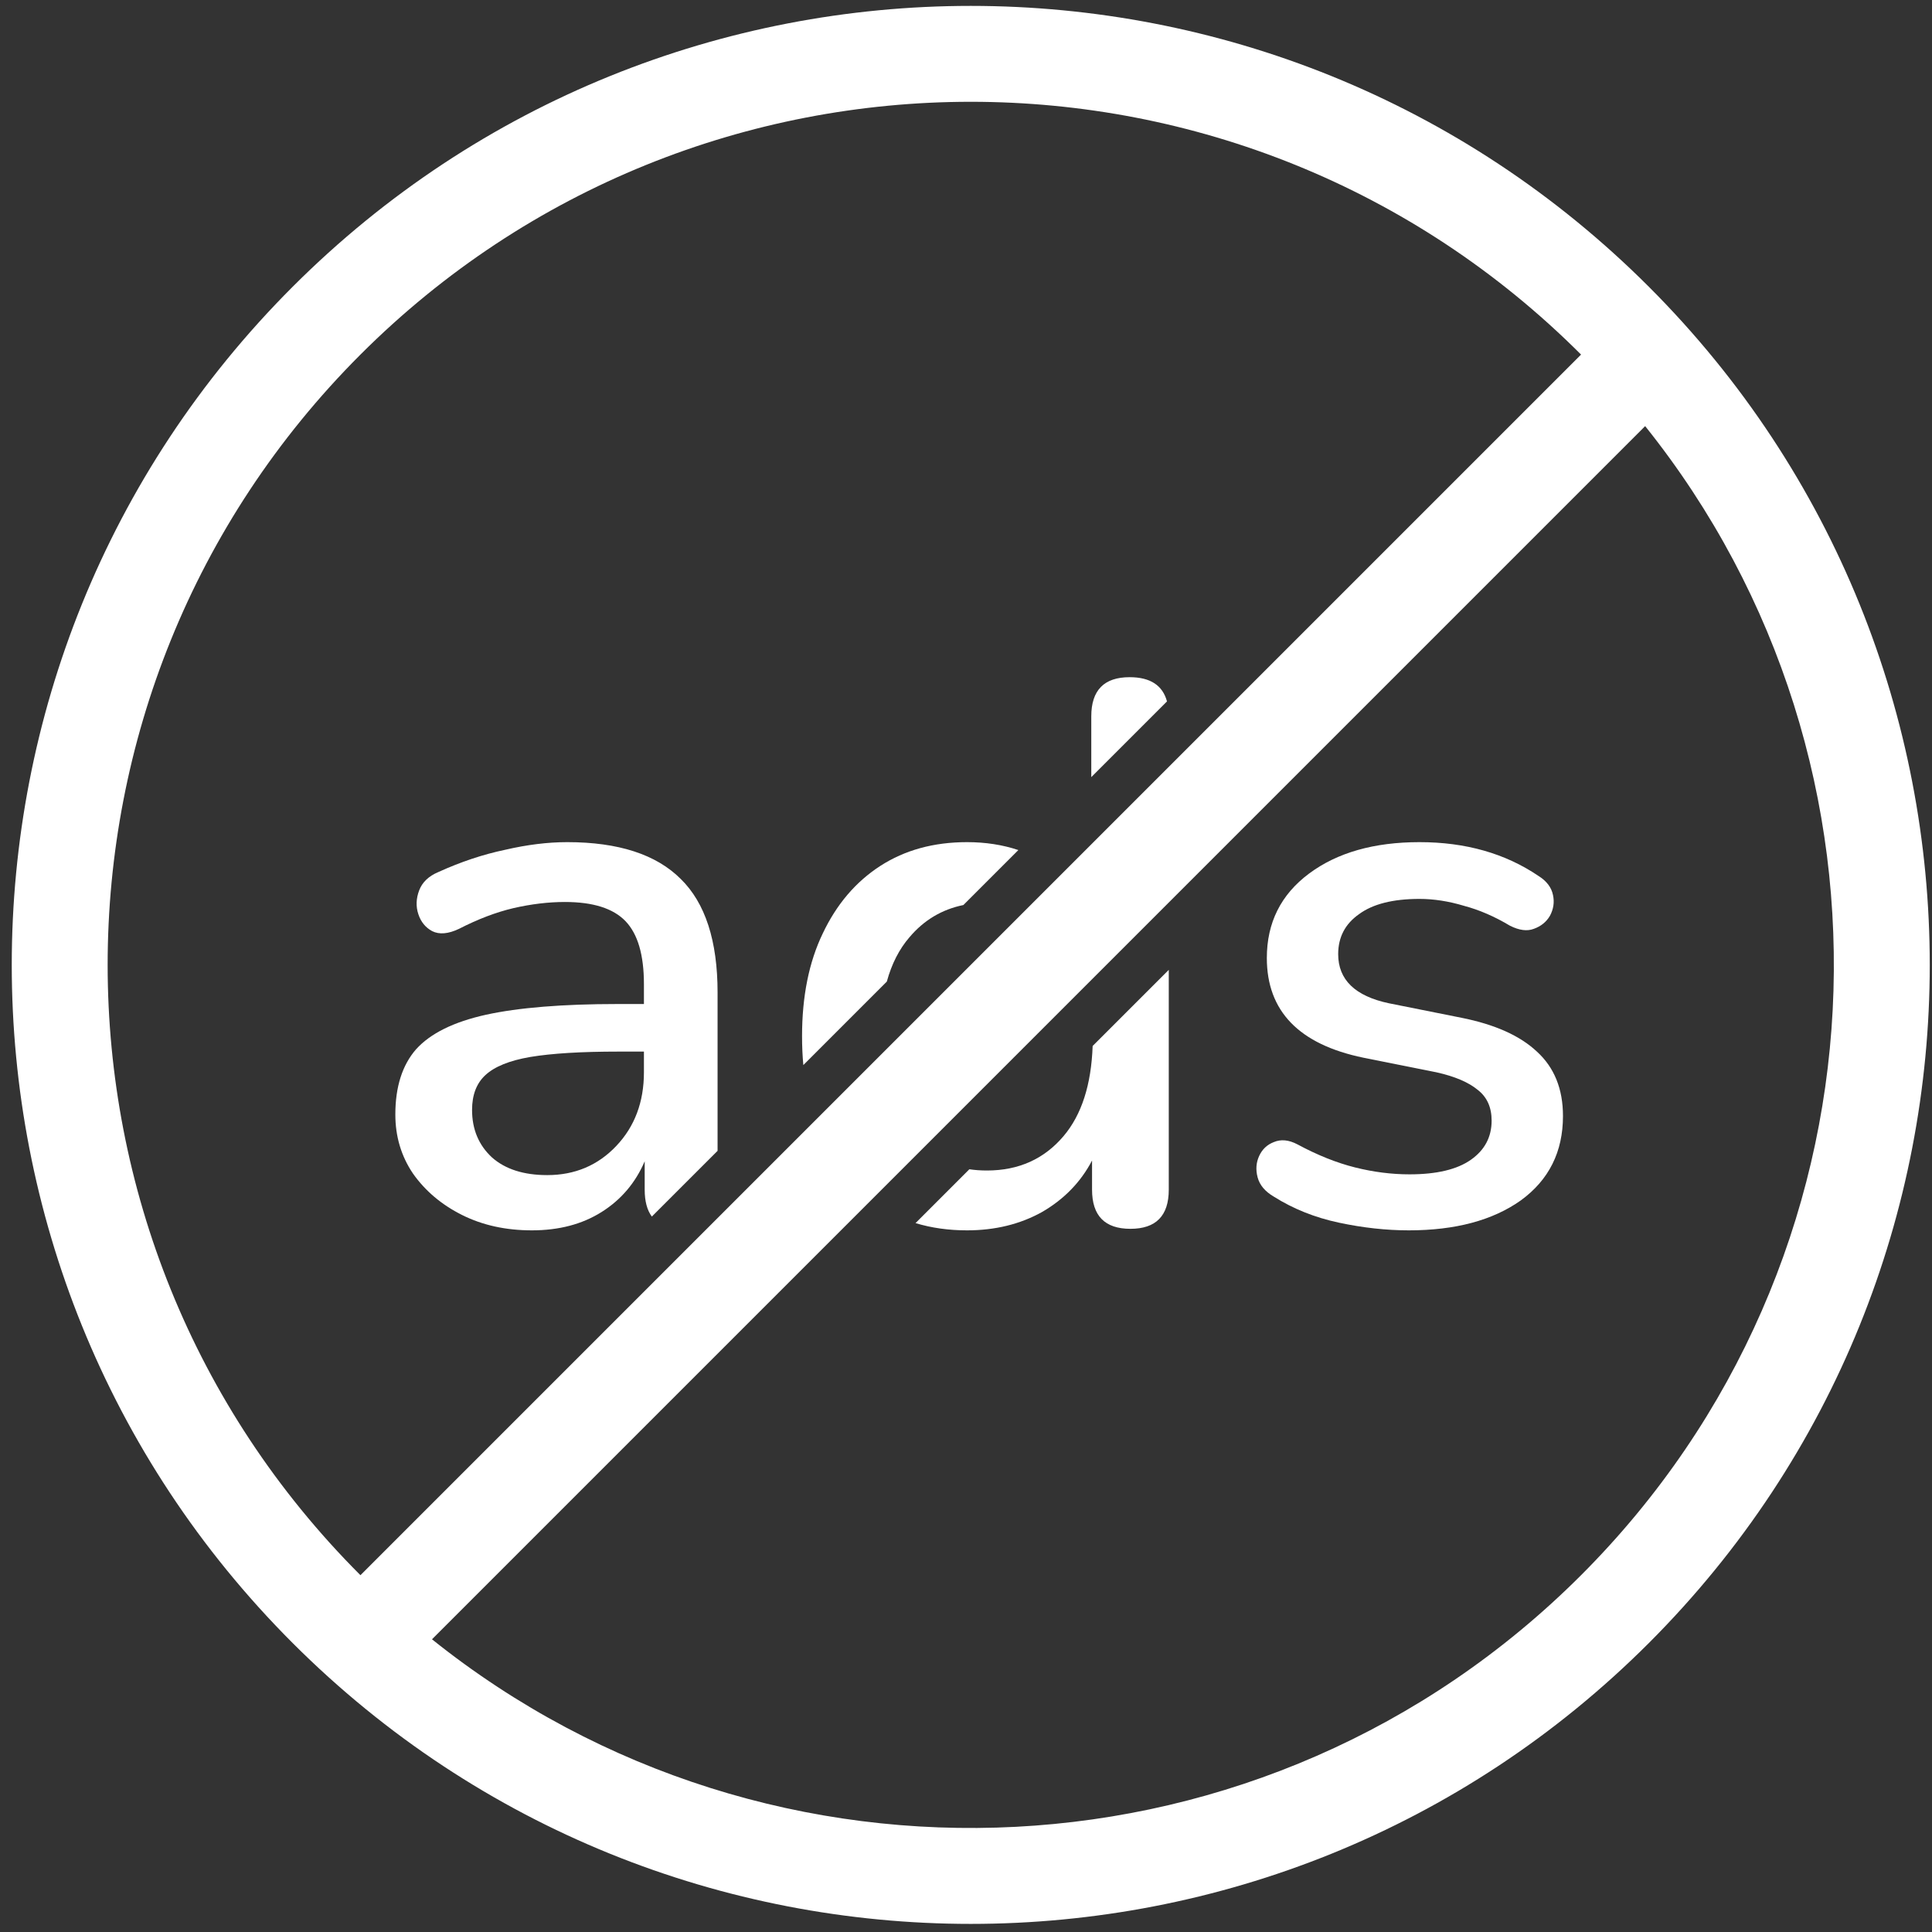
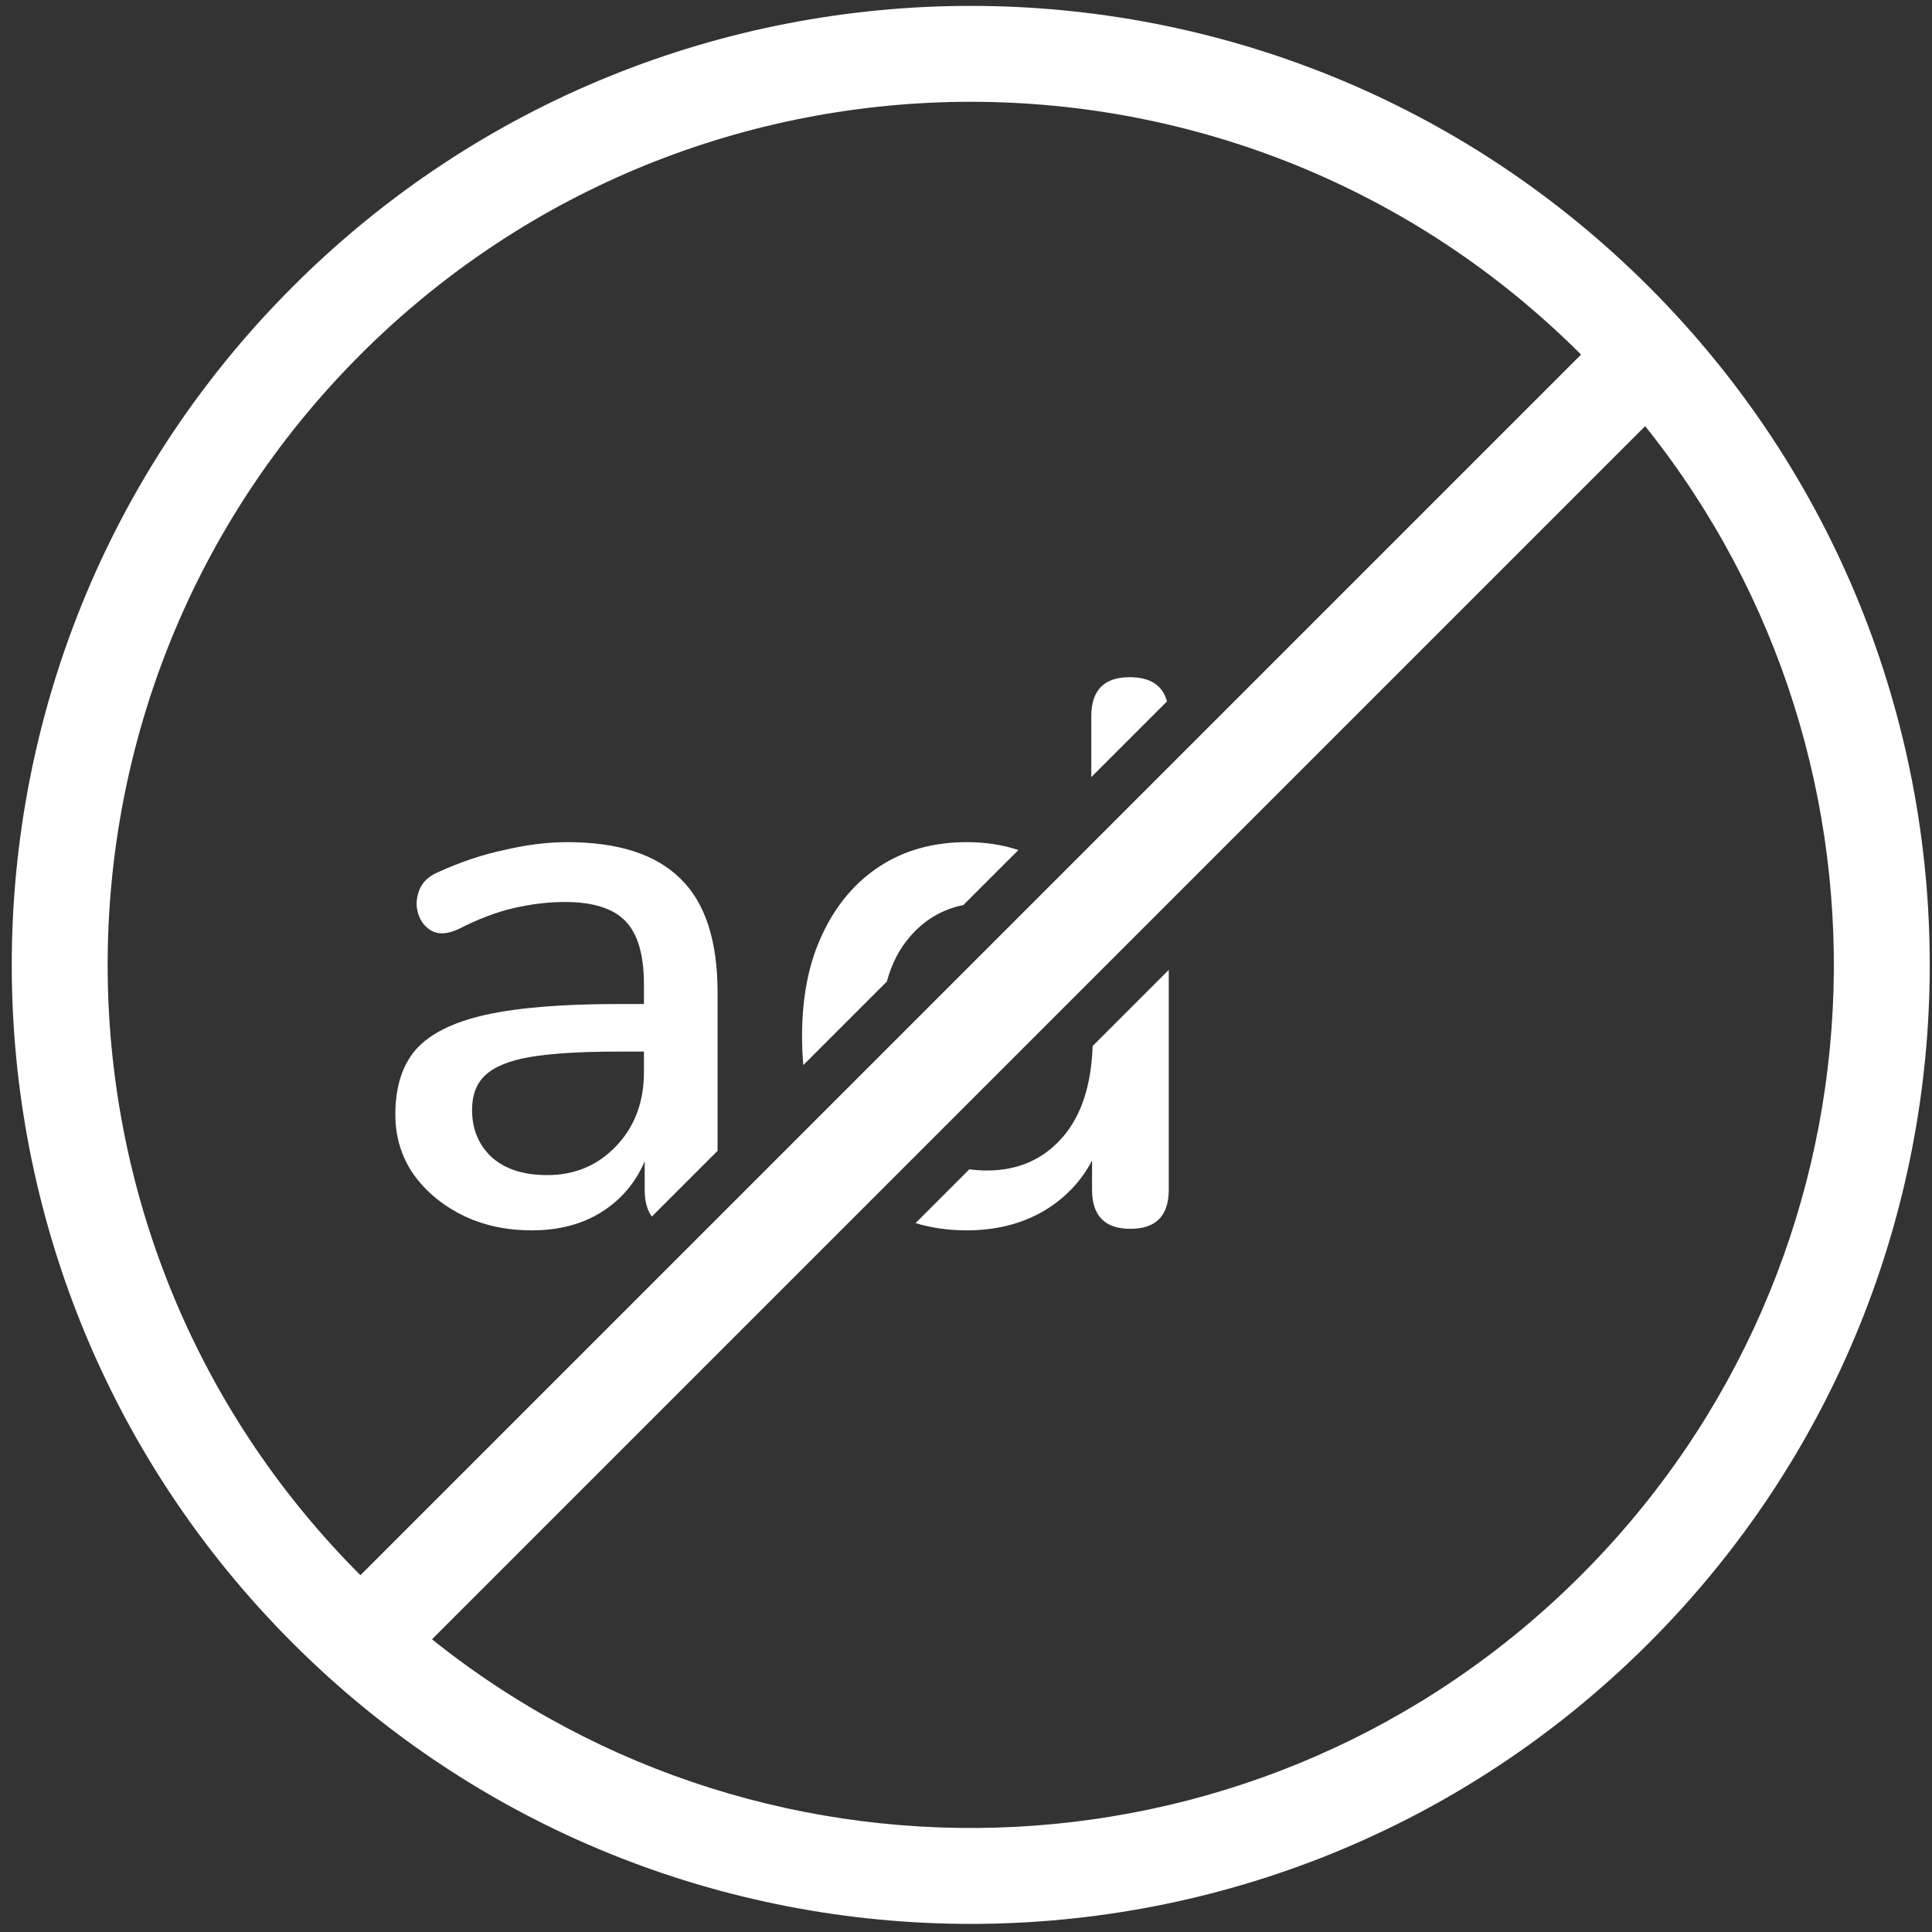
<svg xmlns="http://www.w3.org/2000/svg" width="156" height="156" viewBox="0 0 156 156" fill="none">
  <rect x="0" y="0" width="156" height="156" fill="#333333" stroke="none" />
  <path fill-rule="evenodd" clip-rule="evenodd" d="M133.139 23.156C163.379 53.396 163.379 102.425 133.139 132.666C102.898 162.906 53.869 162.906 23.629 132.666C-6.611 102.425 -6.611 53.396 23.629 23.156C53.869 -7.084 102.898 -7.084 133.139 23.156ZM132.838 34.407C154.754 61.771 153.029 101.825 127.663 127.19C102.298 152.555 62.244 154.28 34.881 132.365L132.838 34.407ZM127.663 28.631C100.447 1.415 56.321 1.415 29.104 28.631C1.888 55.847 1.888 99.974 29.104 127.19L127.663 28.631Z" fill="white" />
  <path fill-rule="evenodd" clip-rule="evenodd" d="M57.941 92.925L52.633 98.232C52.248 97.713 52.056 96.99 52.056 96.061V93.769C51.312 95.504 50.156 96.867 48.586 97.858C47.017 98.849 45.138 99.345 42.949 99.345C40.843 99.345 38.964 98.932 37.312 98.106C35.66 97.28 34.338 96.165 33.347 94.76C32.397 93.356 31.922 91.766 31.922 89.99C31.922 87.76 32.48 86.005 33.595 84.725C34.751 83.445 36.63 82.515 39.232 81.937C41.875 81.359 45.427 81.07 49.887 81.07H51.994V79.459C51.994 77.105 51.498 75.412 50.507 74.38C49.516 73.347 47.884 72.831 45.613 72.831C44.291 72.831 42.908 72.996 41.462 73.326C40.058 73.657 38.592 74.214 37.064 74.999C36.197 75.412 35.474 75.474 34.896 75.185C34.359 74.896 33.987 74.442 33.781 73.822C33.574 73.203 33.595 72.562 33.843 71.902C34.091 71.241 34.607 70.745 35.392 70.415C37.209 69.589 39.005 68.99 40.781 68.618C42.557 68.206 44.229 67.999 45.799 67.999C49.929 67.999 52.985 68.99 54.967 70.972C56.949 72.913 57.941 75.97 57.941 80.141V92.925ZM44.188 94.884C46.418 94.884 48.277 94.1 49.763 92.53C51.25 90.961 51.994 88.979 51.994 86.583V84.911H49.949C46.934 84.911 44.56 85.055 42.825 85.344C41.132 85.633 39.914 86.129 39.17 86.831C38.468 87.492 38.117 88.421 38.117 89.619C38.117 91.188 38.654 92.468 39.728 93.46C40.802 94.409 42.288 94.884 44.188 94.884Z" fill="white" />
  <path d="M73.924 98.76C75.212 99.15 76.597 99.345 78.081 99.345C80.352 99.345 82.376 98.849 84.151 97.858C85.927 96.826 87.269 95.442 88.178 93.707V96.061C88.178 98.168 89.21 99.221 91.275 99.221C93.34 99.221 94.373 98.168 94.373 96.061V78.311L88.226 84.457C88.116 87.585 87.336 90.008 85.886 91.725C84.317 93.584 82.252 94.513 79.691 94.513C79.199 94.513 78.726 94.48 78.27 94.413L73.924 98.76Z" fill="white" />
  <path d="M71.607 79.258L64.866 86C64.796 85.251 64.762 84.475 64.762 83.672C64.762 80.451 65.319 77.683 66.434 75.371C67.549 73.017 69.098 71.2 71.08 69.919C73.063 68.639 75.396 67.999 78.081 67.999C79.569 67.999 80.952 68.212 82.228 68.638L77.789 73.077C76.052 73.431 74.601 74.299 73.434 75.68C72.607 76.638 71.998 77.831 71.607 79.258Z" fill="white" />
-   <path d="M88.116 62.749L94.229 56.636C93.876 55.332 92.871 54.68 91.213 54.68C89.148 54.68 88.116 55.733 88.116 57.84V62.749Z" fill="white" />
-   <path d="M108.114 98.725C110.055 99.138 111.934 99.345 113.751 99.345C117.51 99.345 120.524 98.539 122.796 96.929C125.067 95.277 126.203 93.005 126.203 90.114C126.203 87.926 125.501 86.191 124.097 84.911C122.734 83.63 120.71 82.722 118.026 82.185L112.141 81.008C109.415 80.43 108.052 79.108 108.052 77.043C108.052 75.68 108.61 74.607 109.725 73.822C110.84 72.996 112.471 72.583 114.619 72.583C115.775 72.583 116.973 72.769 118.212 73.141C119.451 73.471 120.69 74.008 121.929 74.751C122.672 75.123 123.312 75.206 123.849 74.999C124.427 74.793 124.861 74.442 125.15 73.946C125.439 73.409 125.522 72.852 125.398 72.273C125.274 71.654 124.881 71.138 124.221 70.725C121.536 68.907 118.336 67.999 114.619 67.999C110.943 67.999 107.97 68.846 105.698 70.539C103.427 72.232 102.291 74.504 102.291 77.353C102.291 81.648 104.893 84.333 110.096 85.406L115.982 86.583C117.468 86.914 118.583 87.389 119.327 88.008C120.07 88.586 120.442 89.412 120.442 90.486C120.442 91.808 119.884 92.861 118.769 93.645C117.654 94.43 116.002 94.823 113.813 94.823C112.368 94.823 110.902 94.637 109.415 94.265C107.928 93.893 106.38 93.274 104.769 92.406C104.067 92.035 103.427 91.973 102.849 92.221C102.312 92.427 101.919 92.799 101.672 93.336C101.424 93.873 101.382 94.451 101.548 95.07C101.713 95.69 102.146 96.206 102.849 96.619C104.418 97.61 106.173 98.312 108.114 98.725Z" fill="white" />
+   <path d="M88.116 62.749L94.229 56.636C93.876 55.332 92.871 54.68 91.213 54.68C89.148 54.68 88.116 55.733 88.116 57.84V62.749" fill="white" />
</svg>